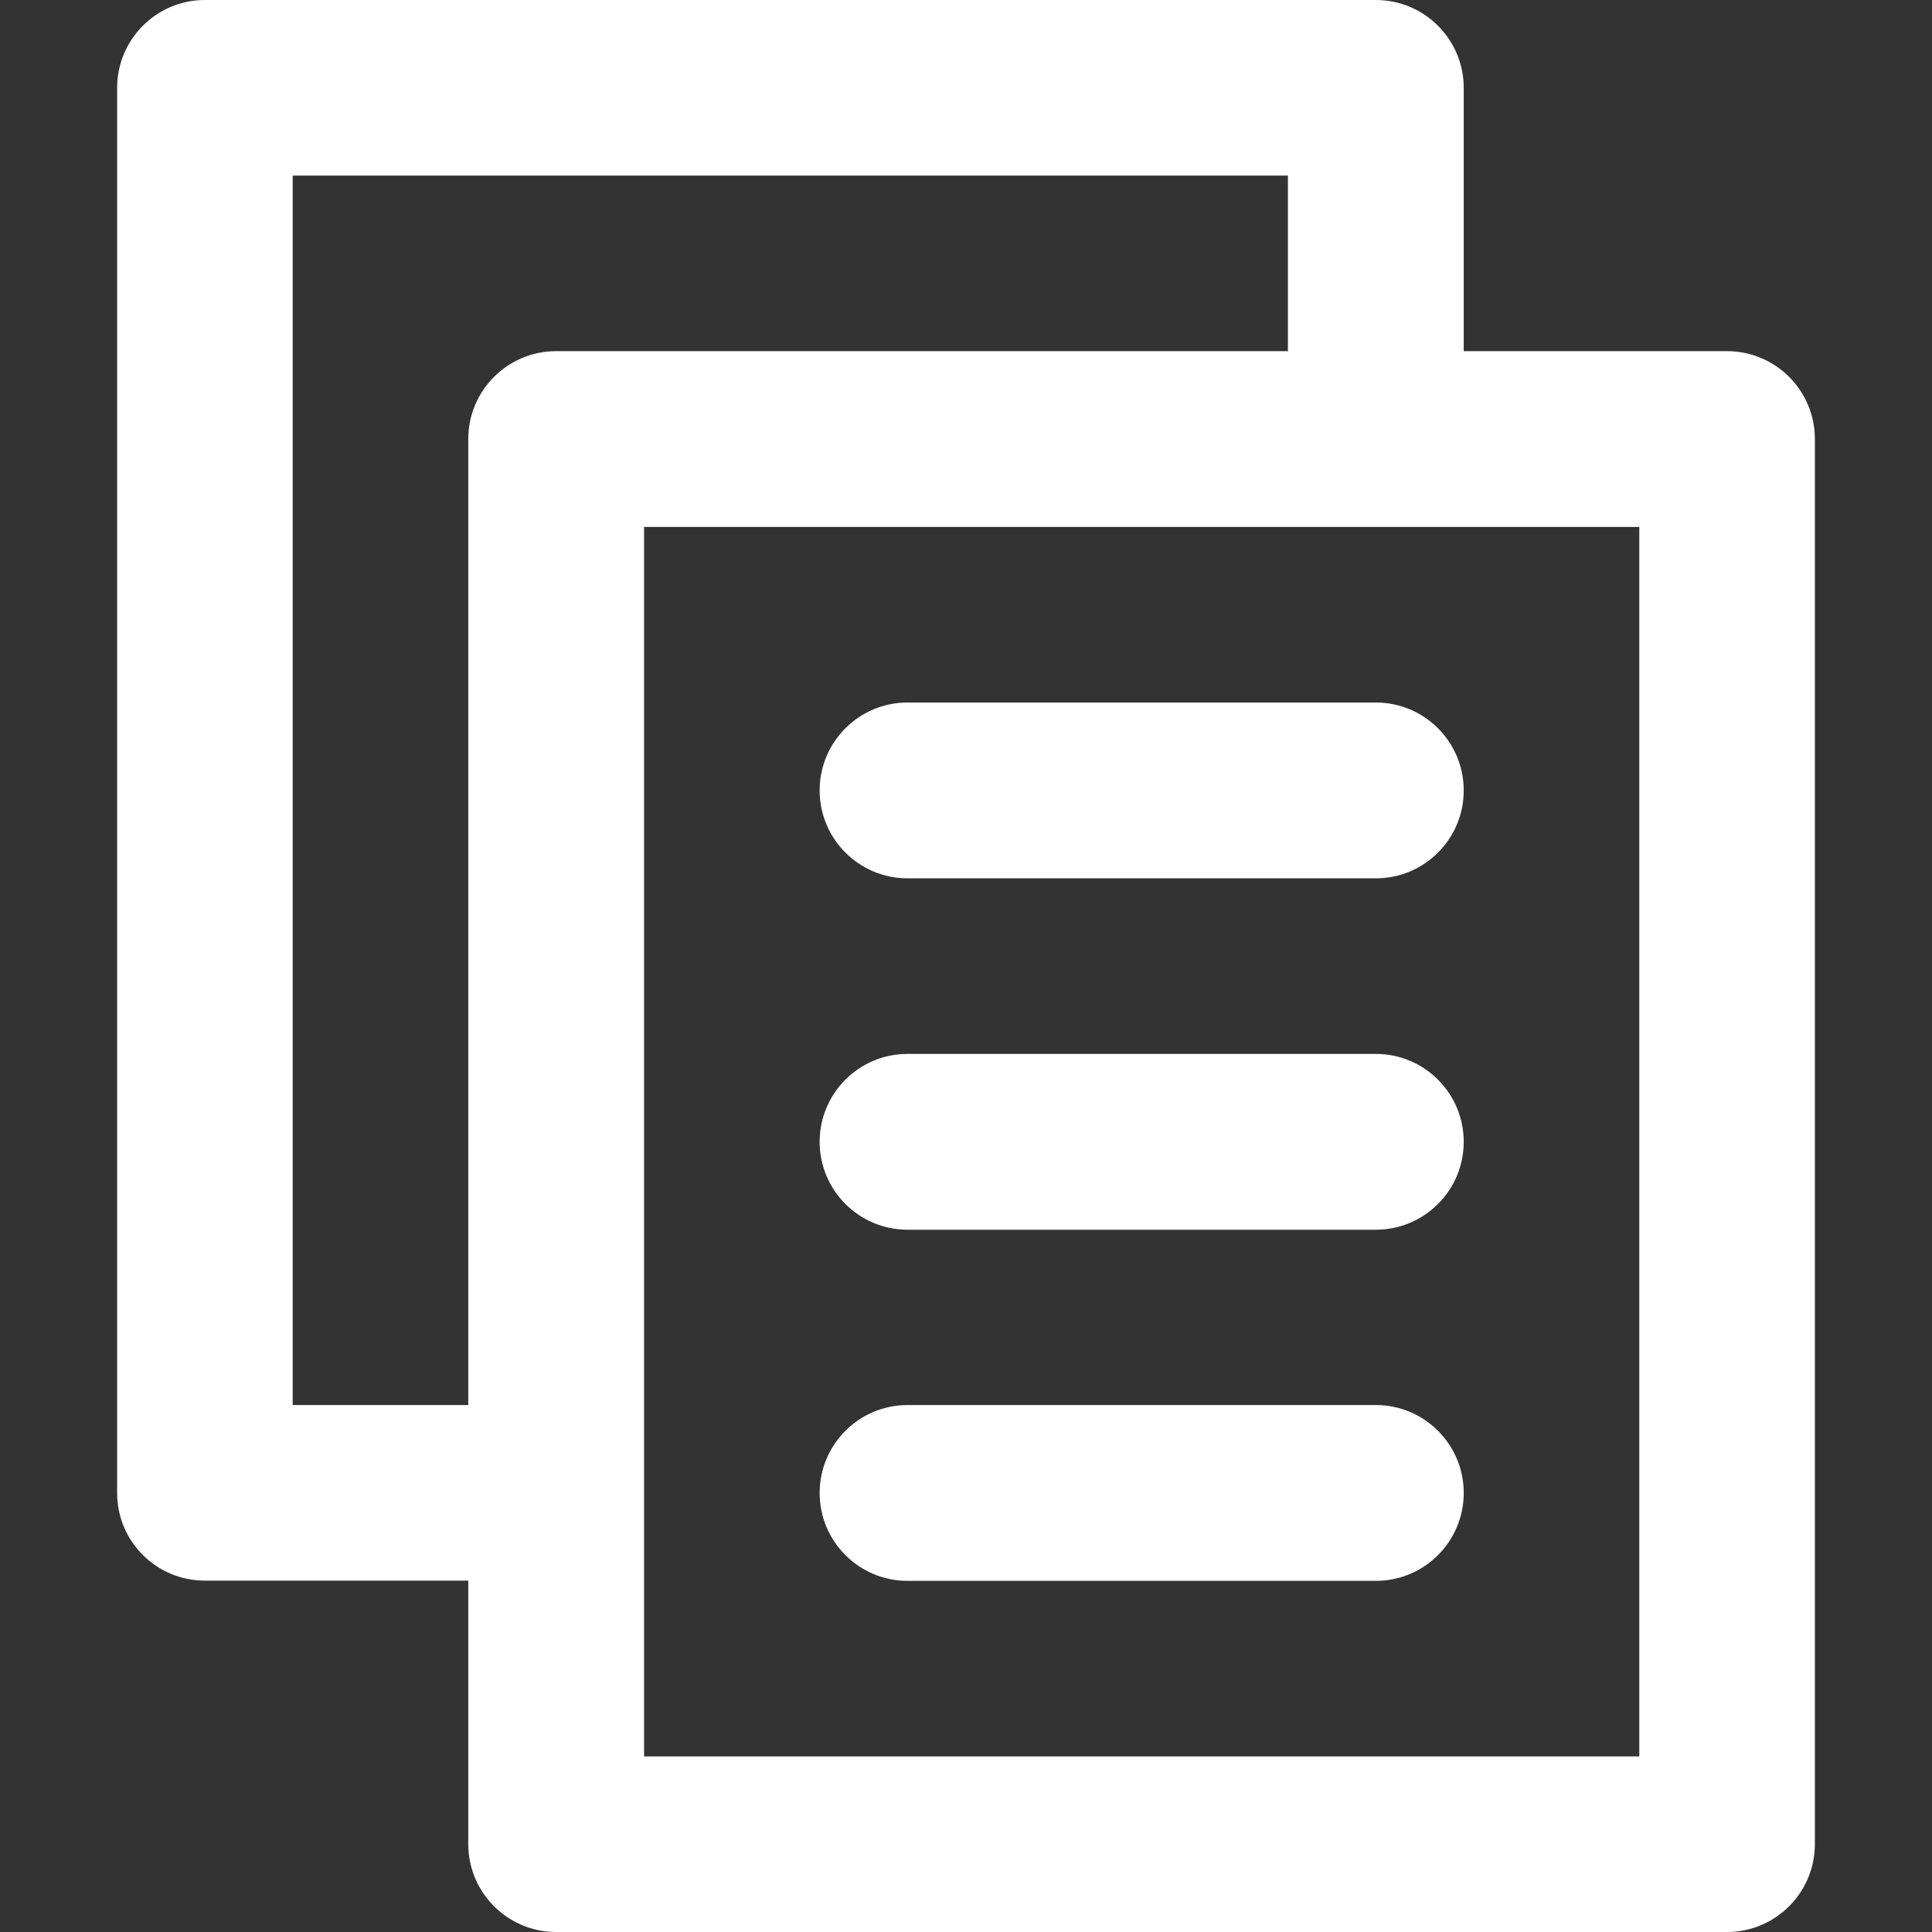
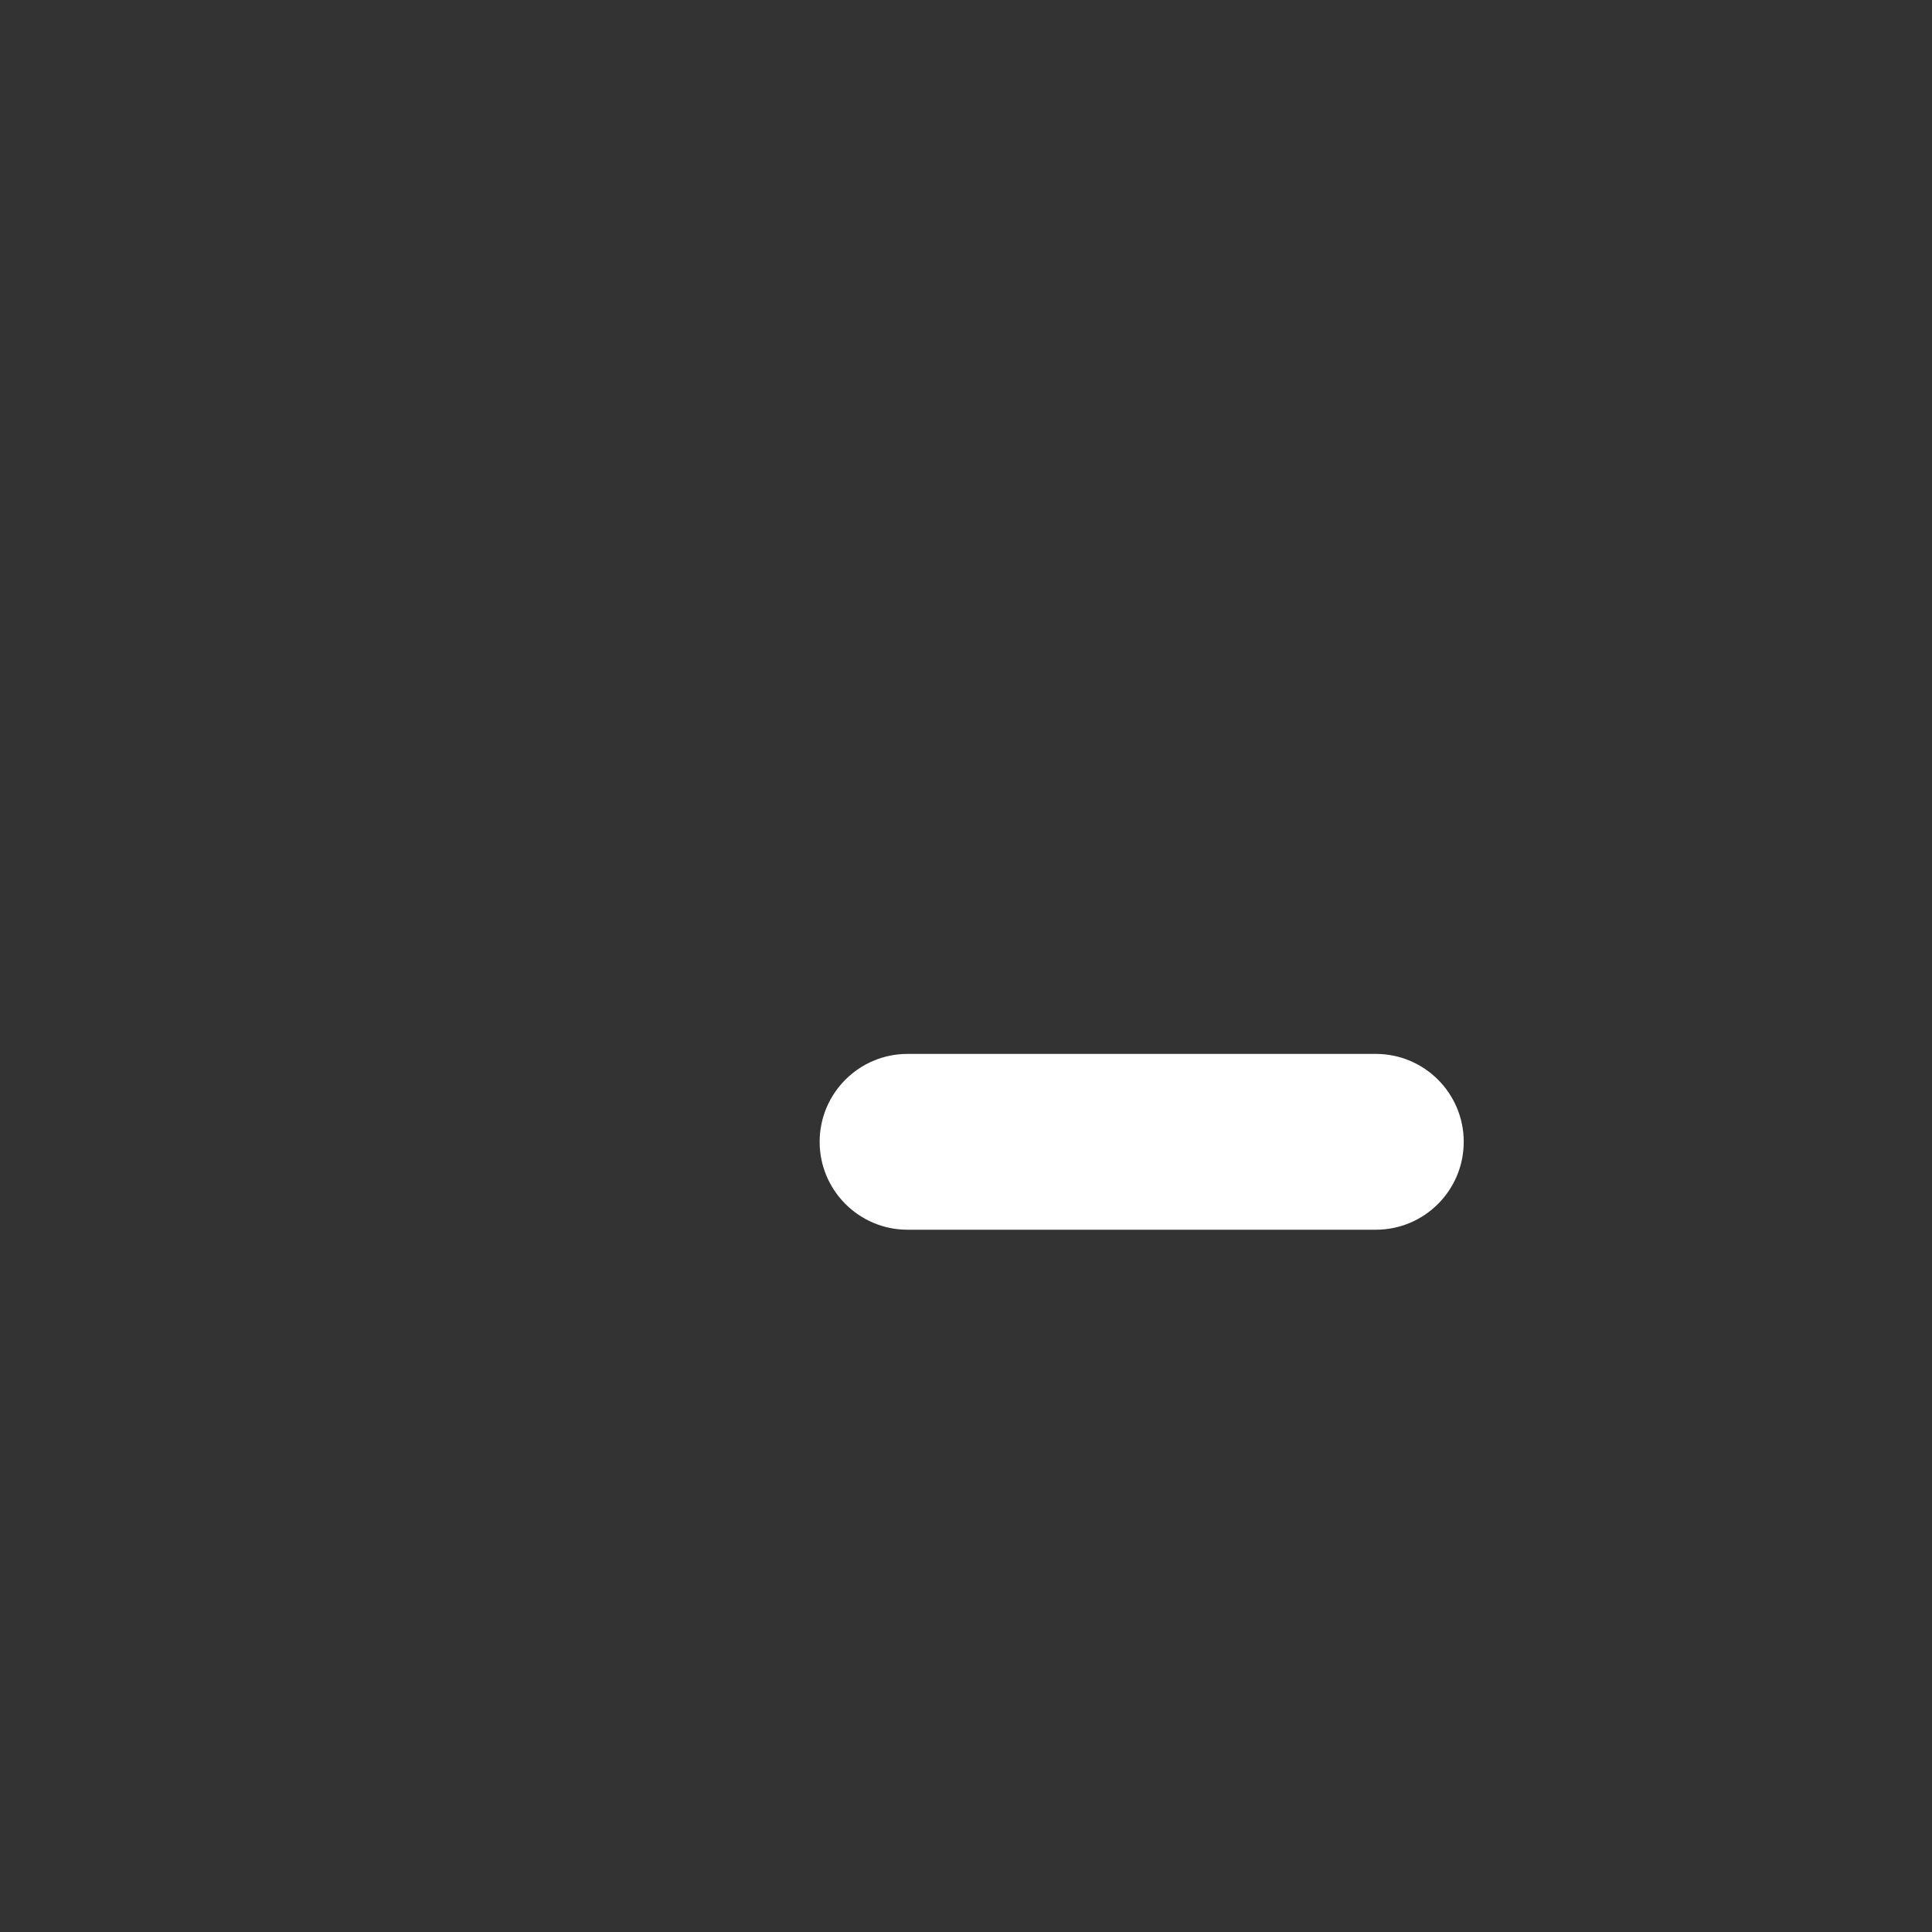
<svg xmlns="http://www.w3.org/2000/svg" version="1.1" id="Capa_1" x="0px" y="0px" viewBox="0 0 800 800" style="enable-background:new 0 0 800 800;" xml:space="preserve">
  <rect x="0" y="0" width="800" height="800" fill="#333333" stroke="none" />
  <style type="text/css">
	.st0{fill:#FFFFFF;}
</style>
  <g>
-     <path class="st0" d="M84.8,654.5h109.1v109.1c0,20.1,16.3,36.4,36.4,36.4h484.8c20.1,0,36.4-16.3,36.4-36.4V181.8   c0-20.1-16.3-36.4-36.4-36.4H606.1V36.4c0-20.1-16.3-36.4-36.4-36.4H84.8C64.8,0,48.5,16.3,48.5,36.4v581.8   C48.5,638.3,64.8,654.5,84.8,654.5z M678.8,727.3H266.7V218.2h412.1V727.3z M121.2,72.7h412.1v72.7h-303   c-20.1,0-36.4,16.3-36.4,36.4v400h-72.7V72.7z" />
-     <path class="st0" d="M375.8,290.9c-20.1,0-36.4,16.3-36.4,36.4c0,20.1,16.3,36.4,36.4,36.4h193.9c20.1,0,36.4-16.3,36.4-36.4   c0-20.1-16.3-36.4-36.4-36.4H375.8z" />
    <path class="st0" d="M569.7,436.4H375.8c-20.1,0-36.4,16.3-36.4,36.4s16.3,36.4,36.4,36.4h193.9c20.1,0,36.4-16.3,36.4-36.4   S589.8,436.4,569.7,436.4z" />
-     <path class="st0" d="M569.7,581.8H375.8c-20.1,0-36.4,16.3-36.4,36.4c0,20.1,16.3,36.4,36.4,36.4h193.9c20.1,0,36.4-16.3,36.4-36.4   C606.1,598.1,589.8,581.8,569.7,581.8z" />
  </g>
</svg>